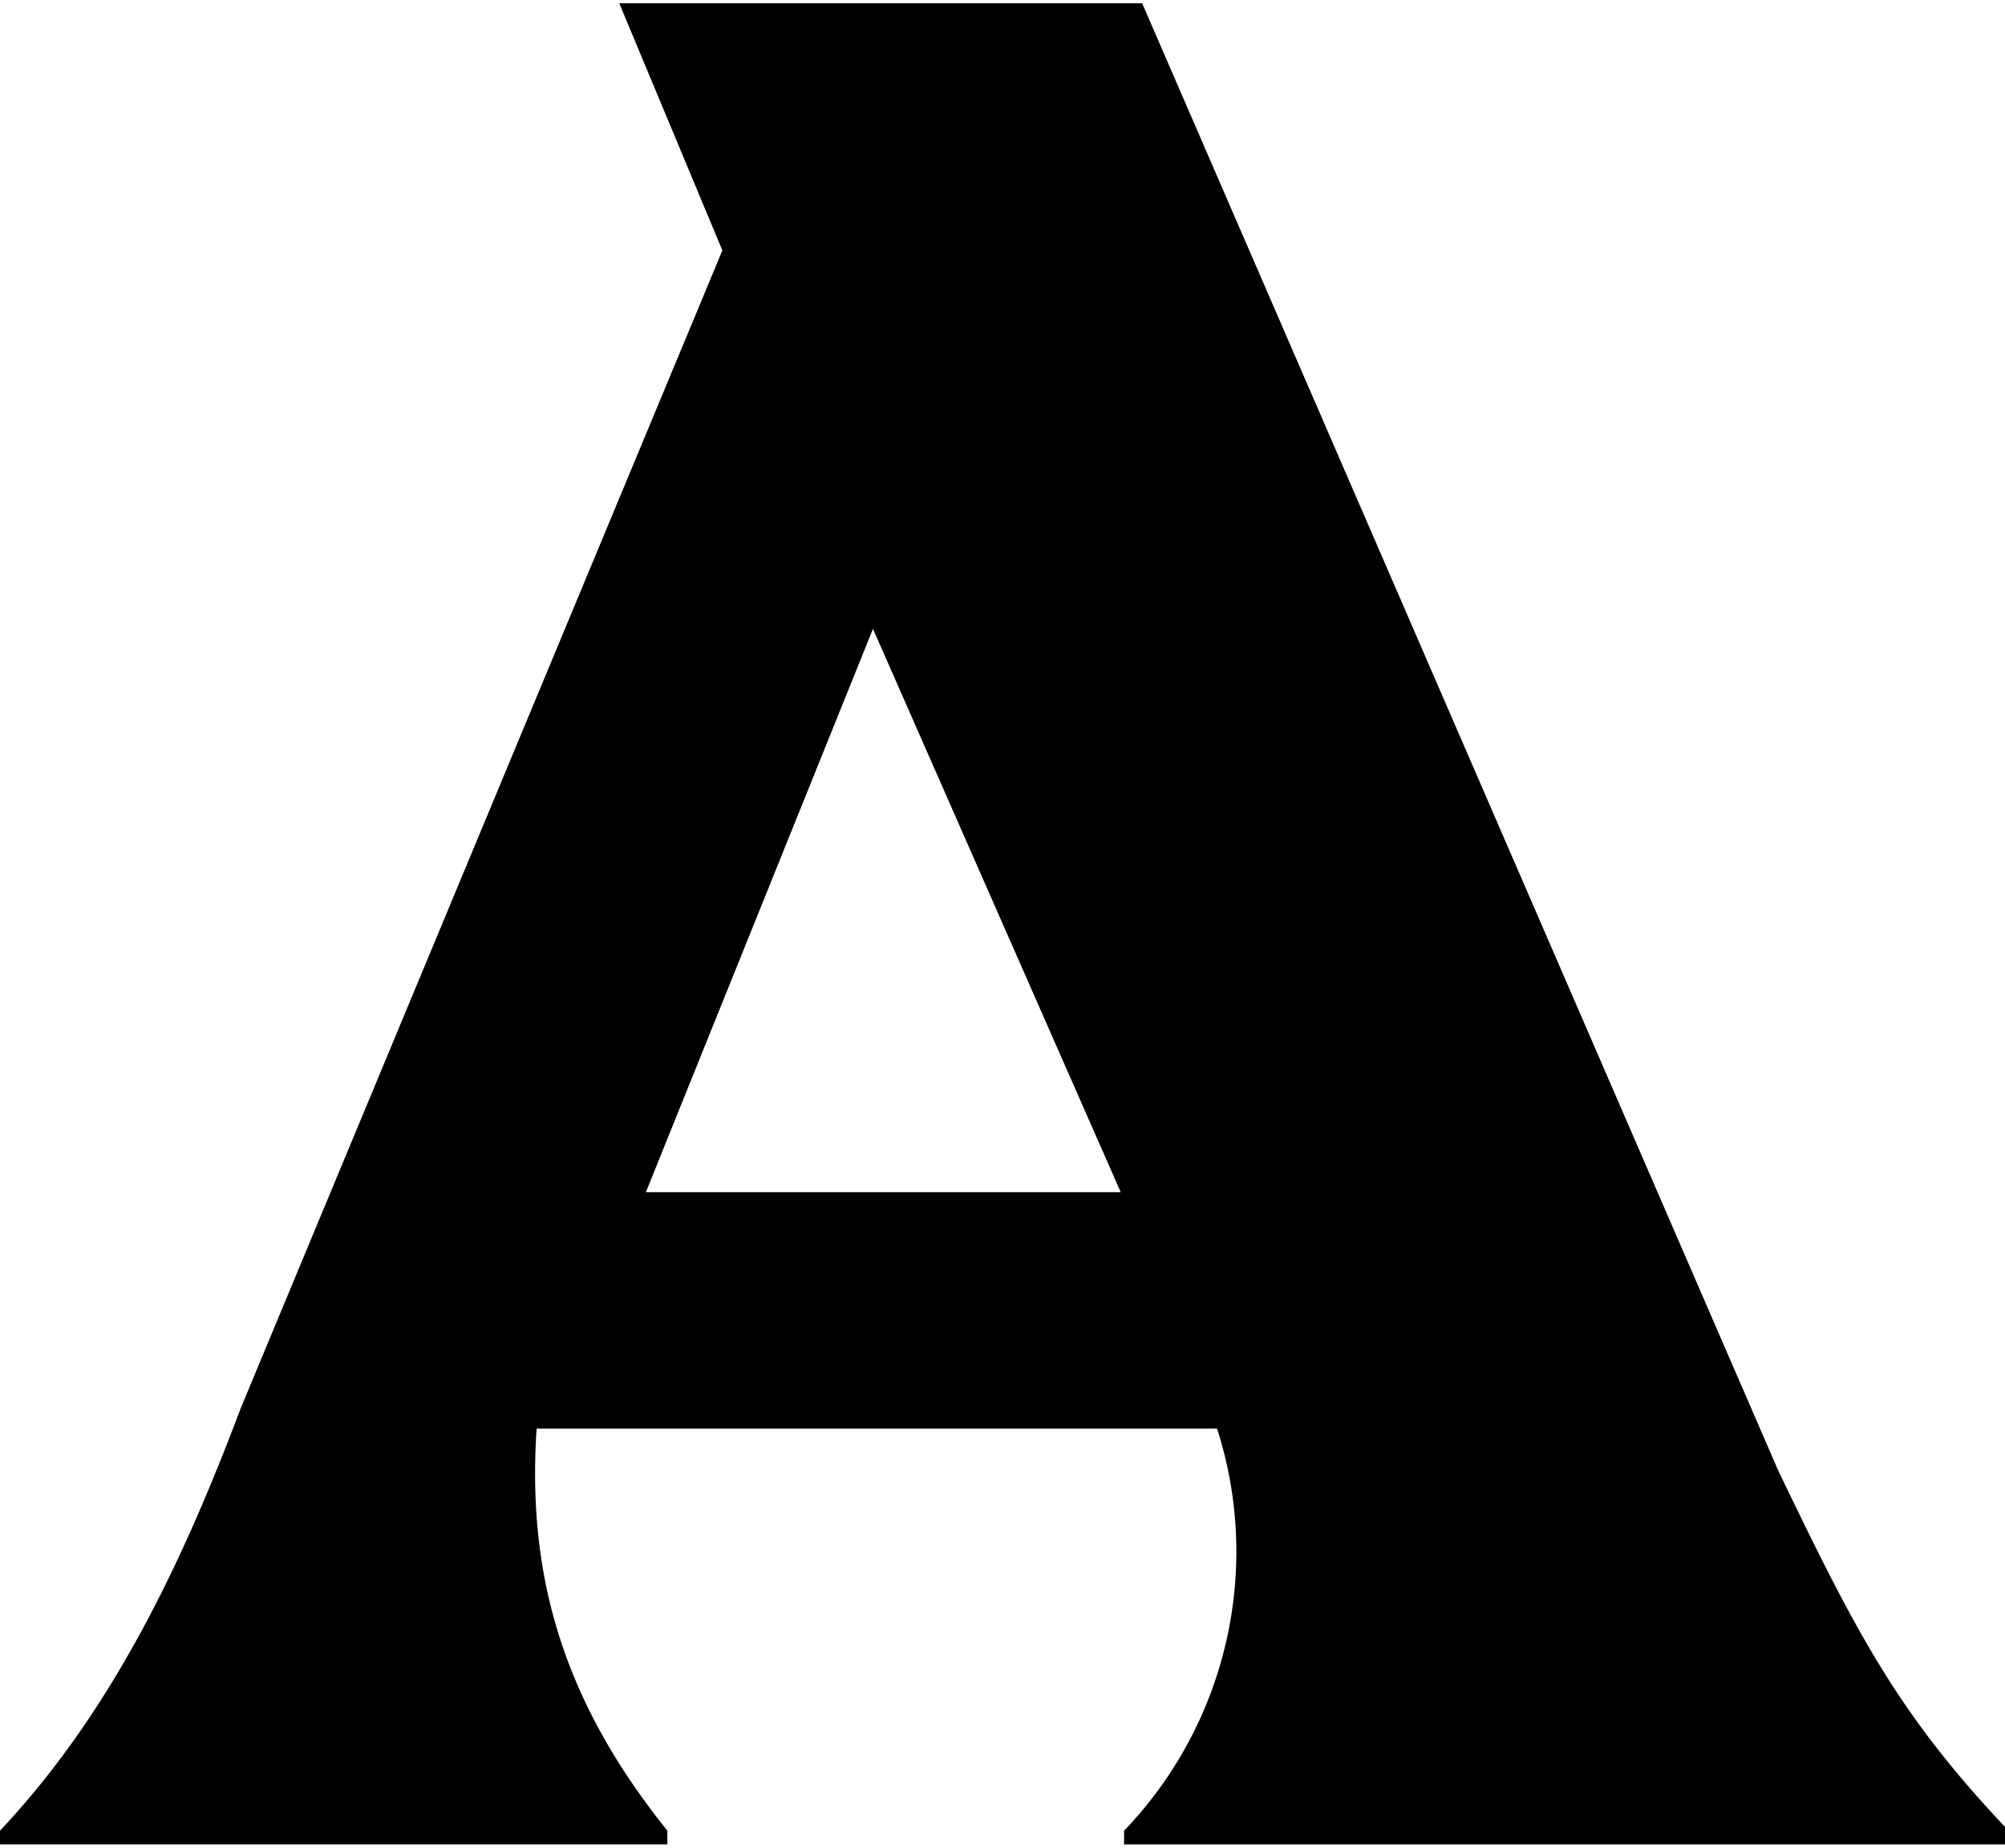
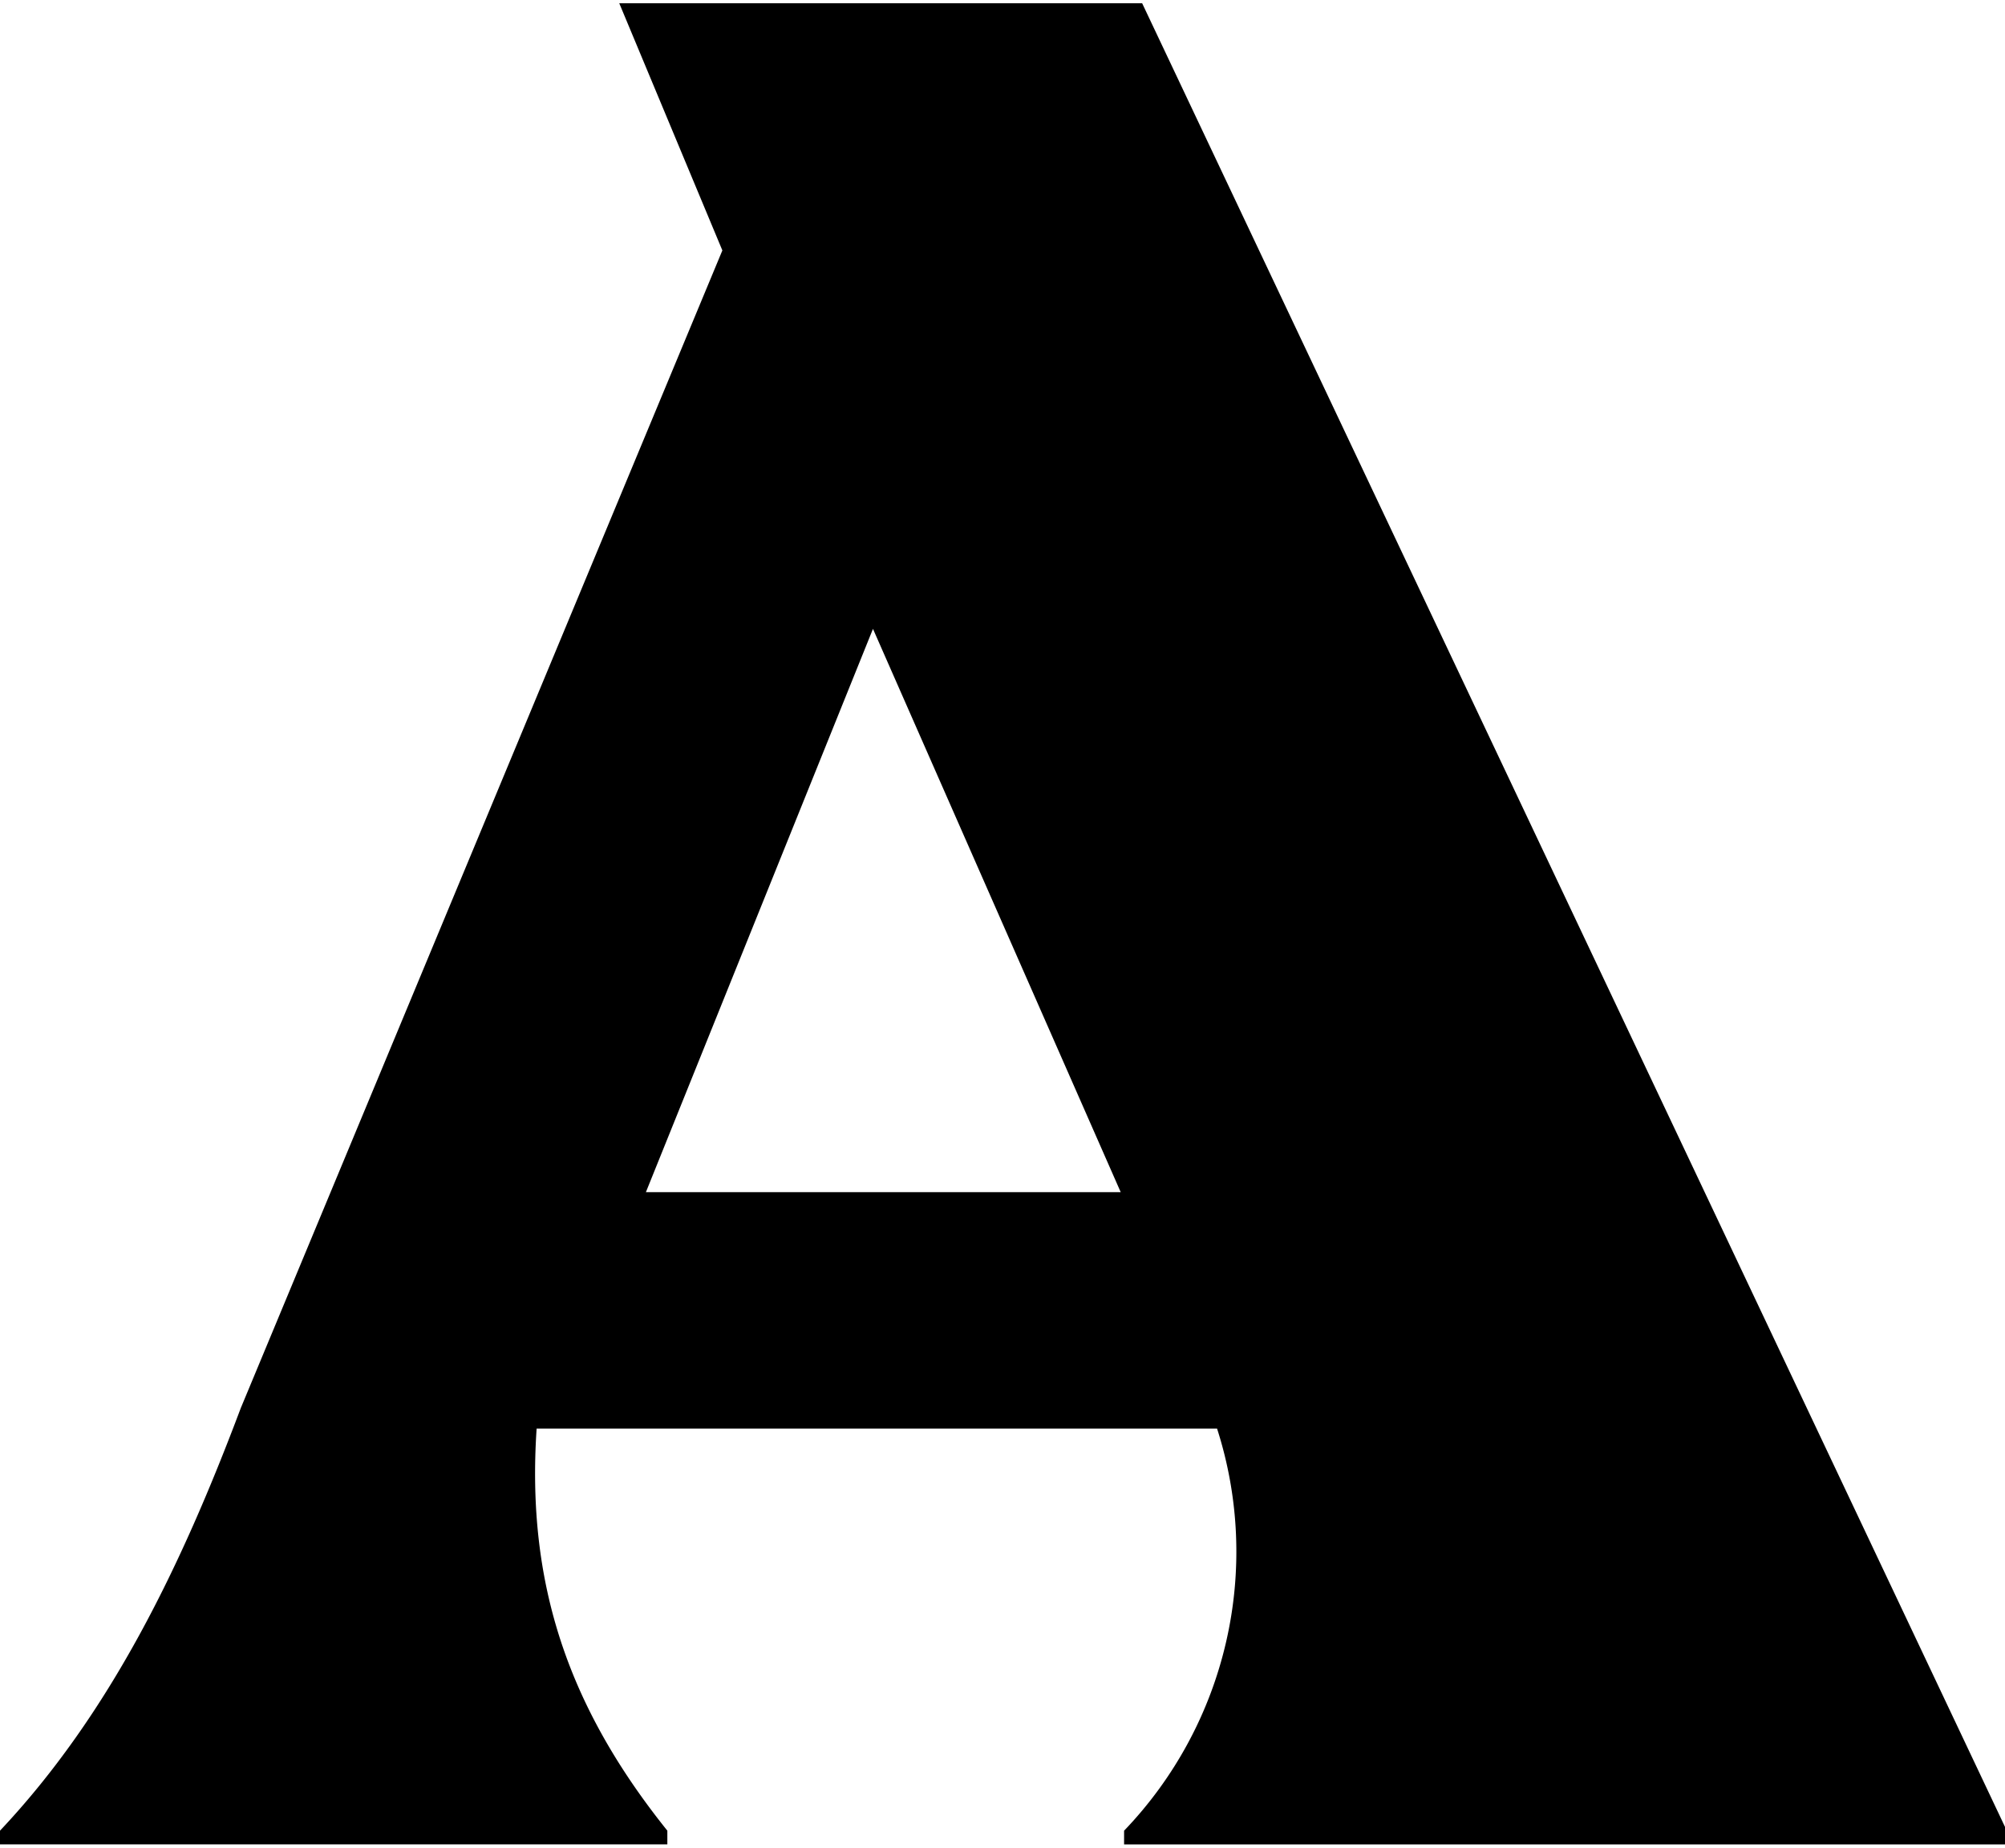
<svg xmlns="http://www.w3.org/2000/svg" width="281" height="259" fill="none">
-   <path fill="#000" d="m90.521 167.067 31.826-78.94 34.721 78.94H90.521ZM281 256.012c-14.949-15.87-20.743-26.962-31.826-50.036L160.074.46H86.79l14.449 34.633-67.49 162.217C25.39 219.545 15.426 240.17 0 256.541v1.919h93.528v-1.919c-13.92-17.345-19.771-34.661-18.321-56.339h95.366a56.356 56.356 0 0 1 1.247 29.962 56.49 56.49 0 0 1-14.28 26.383v1.919H281v-2.454Z" />
+   <path fill="#000" d="m90.521 167.067 31.826-78.94 34.721 78.94H90.521ZM281 256.012L160.074.46H86.79l14.449 34.633-67.49 162.217C25.39 219.545 15.426 240.17 0 256.541v1.919h93.528v-1.919c-13.92-17.345-19.771-34.661-18.321-56.339h95.366a56.356 56.356 0 0 1 1.247 29.962 56.49 56.49 0 0 1-14.28 26.383v1.919H281v-2.454Z" />
</svg>